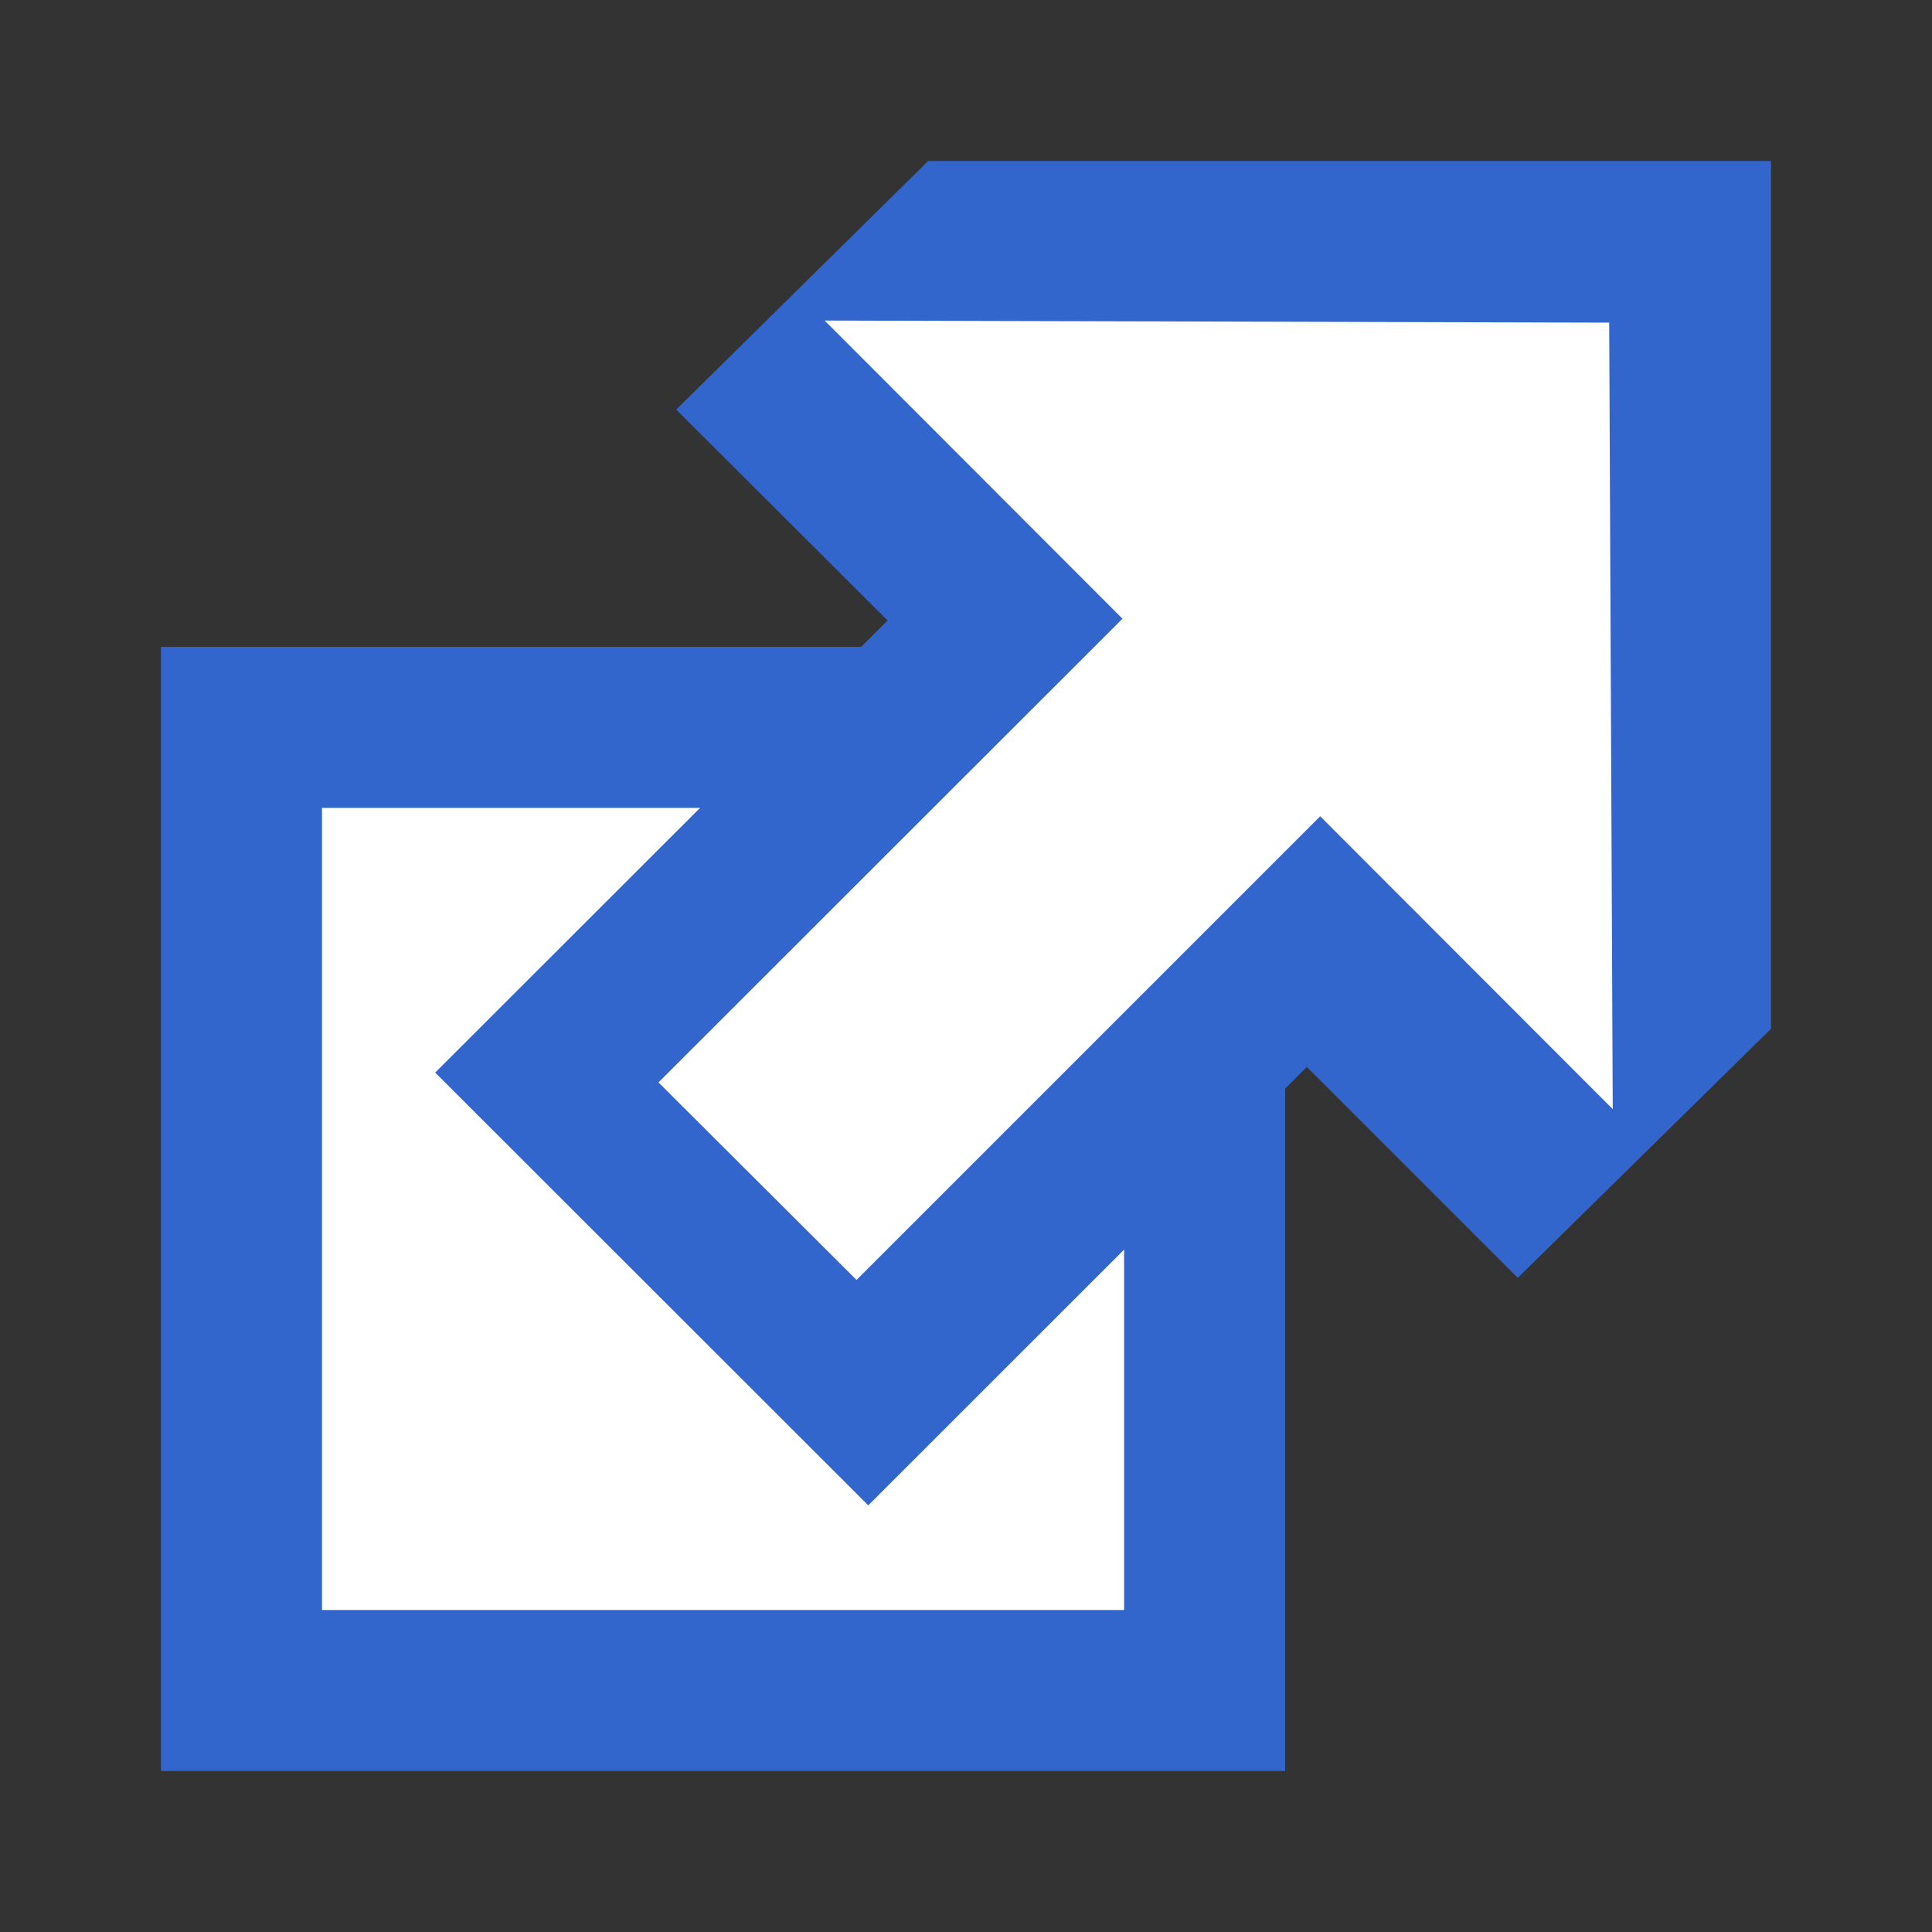
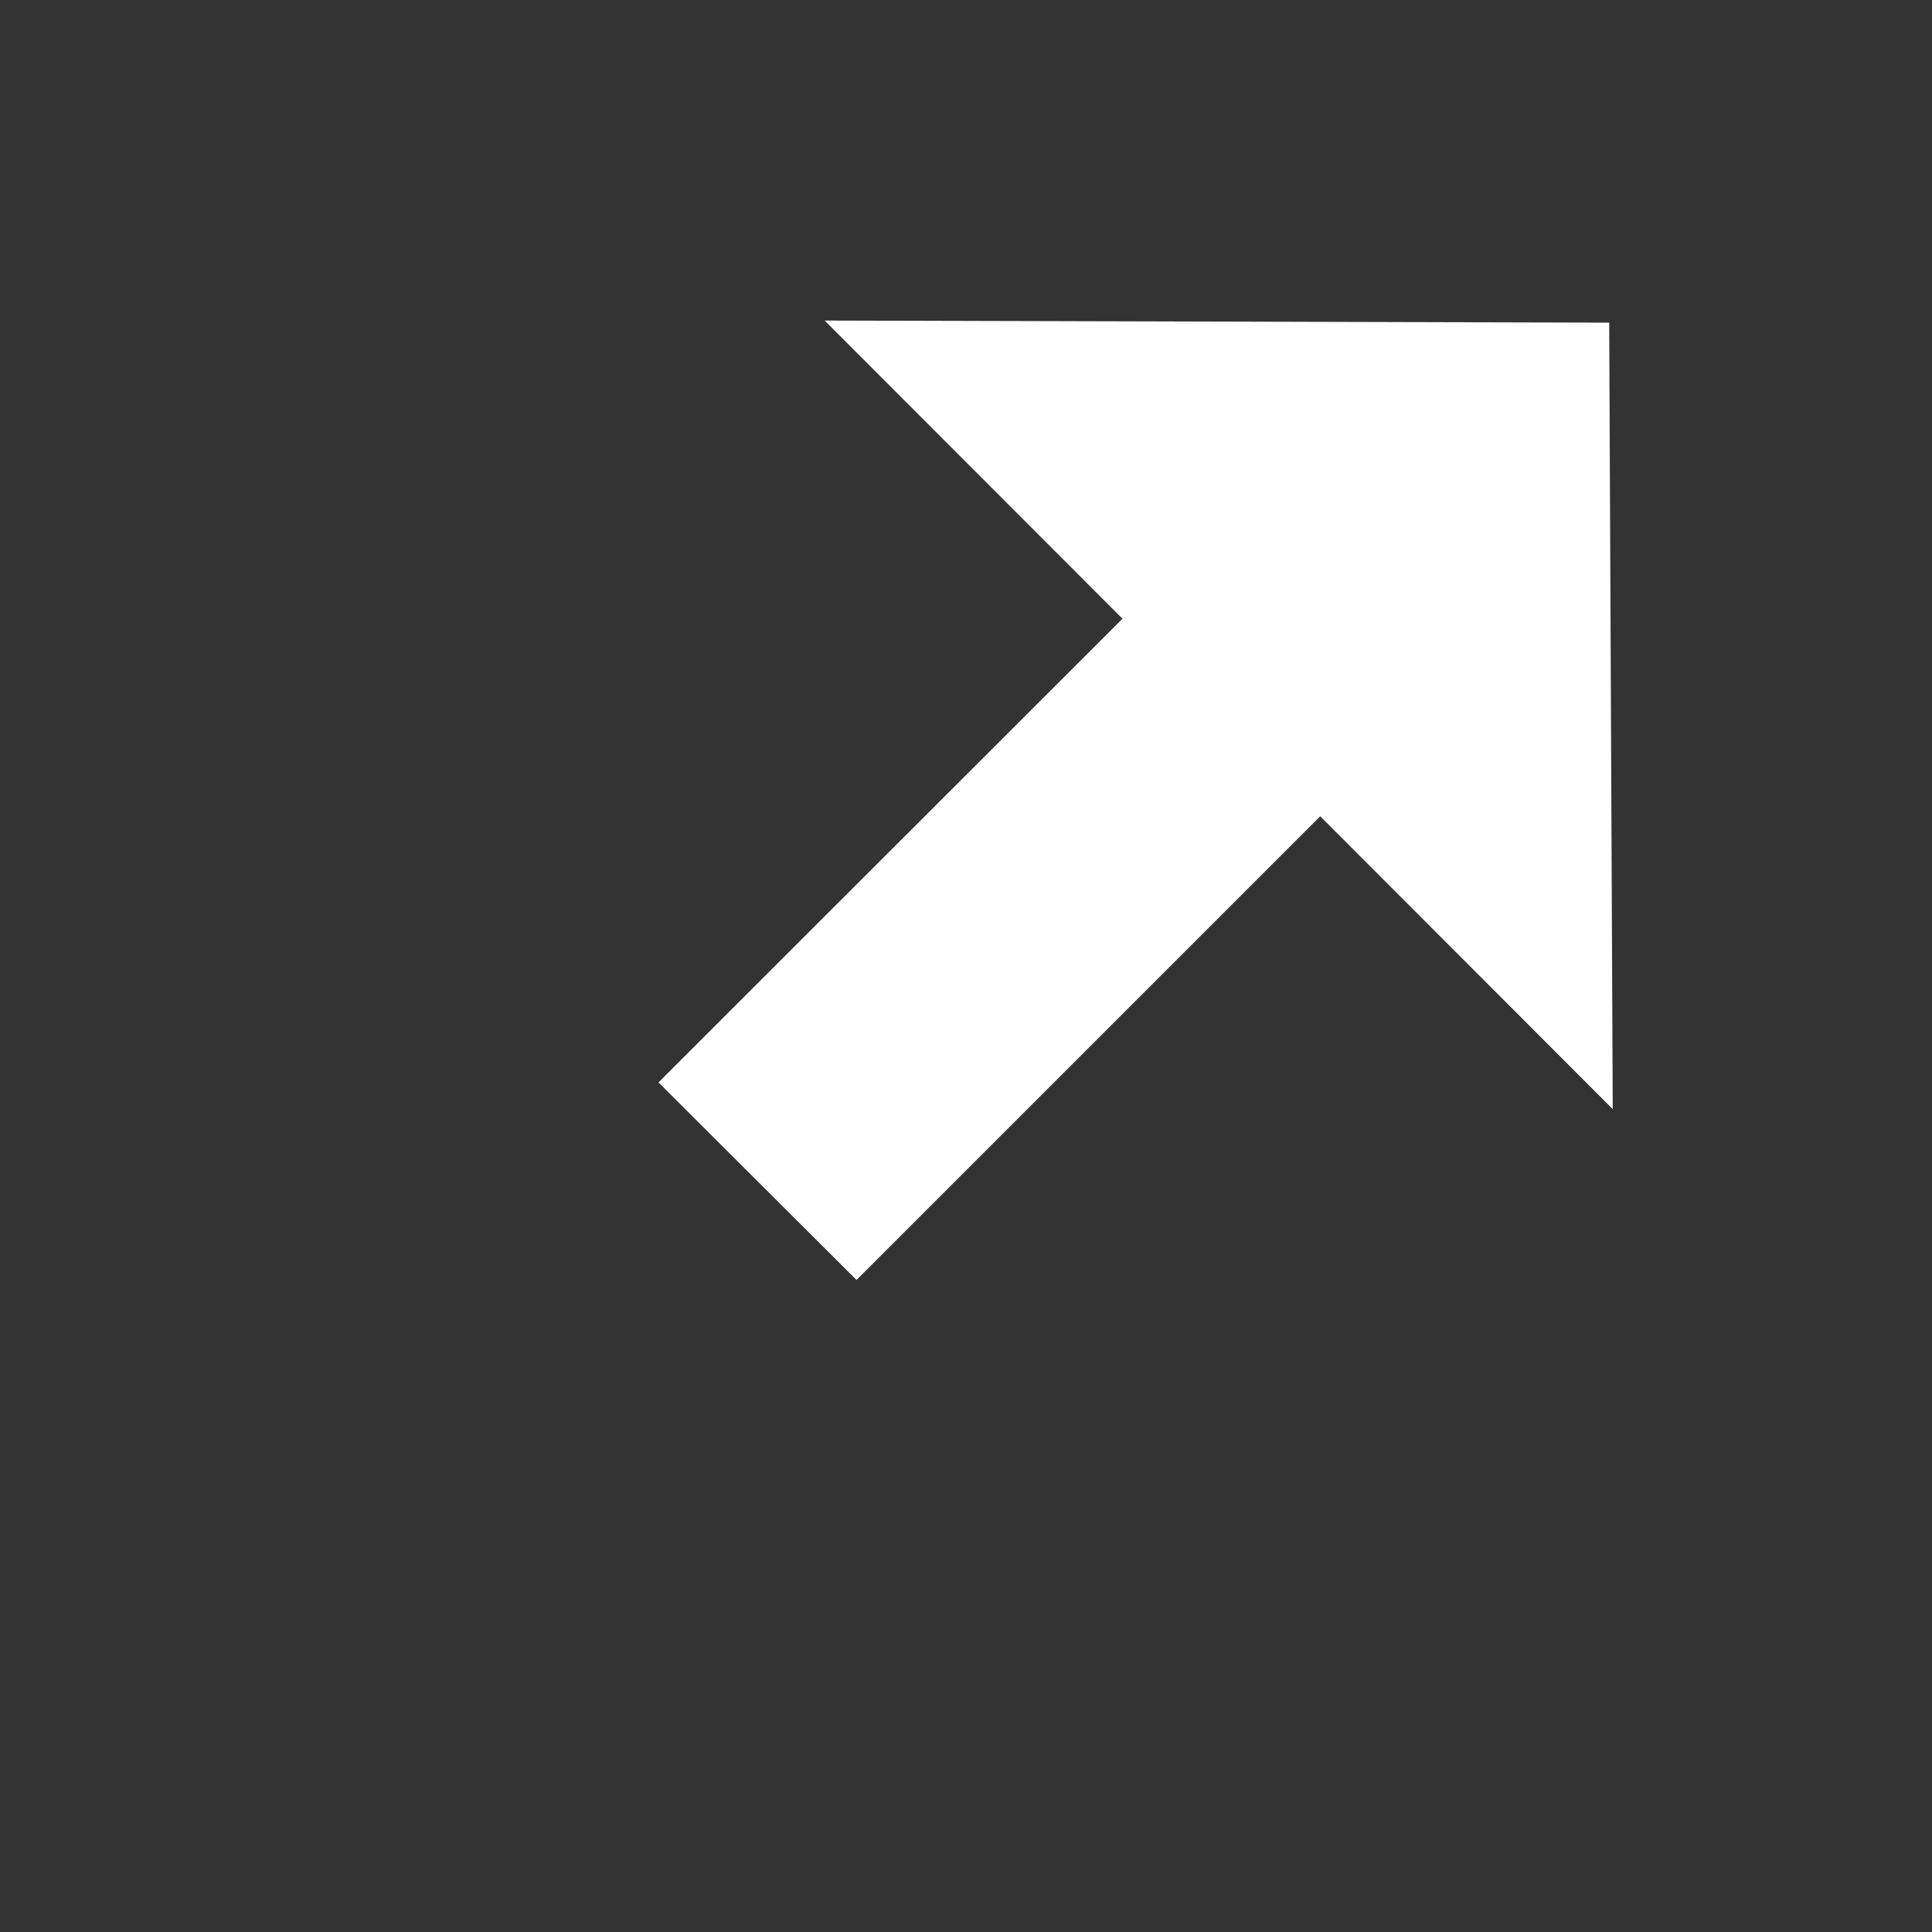
<svg xmlns="http://www.w3.org/2000/svg" width="12" height="12">
  <rect width="100%" height="100%" fill="#333333" stroke="none" />
-   <path fill="#fff" stroke="#36c" d="M1.5 4.518h5.982V10.5H1.5z" />
-   <path fill="#36c" d="M5.765 1H11v5.39L9.427 7.937l-1.31-1.31L5.393 9.35l-2.69-2.688 2.81-2.808L4.2 2.544z" />
  <path fill="#fff" d="M9.995 2.004l.022 4.885L8.2 5.07 5.32 7.95 4.09 6.723l2.882-2.88-1.85-1.852z" />
</svg>